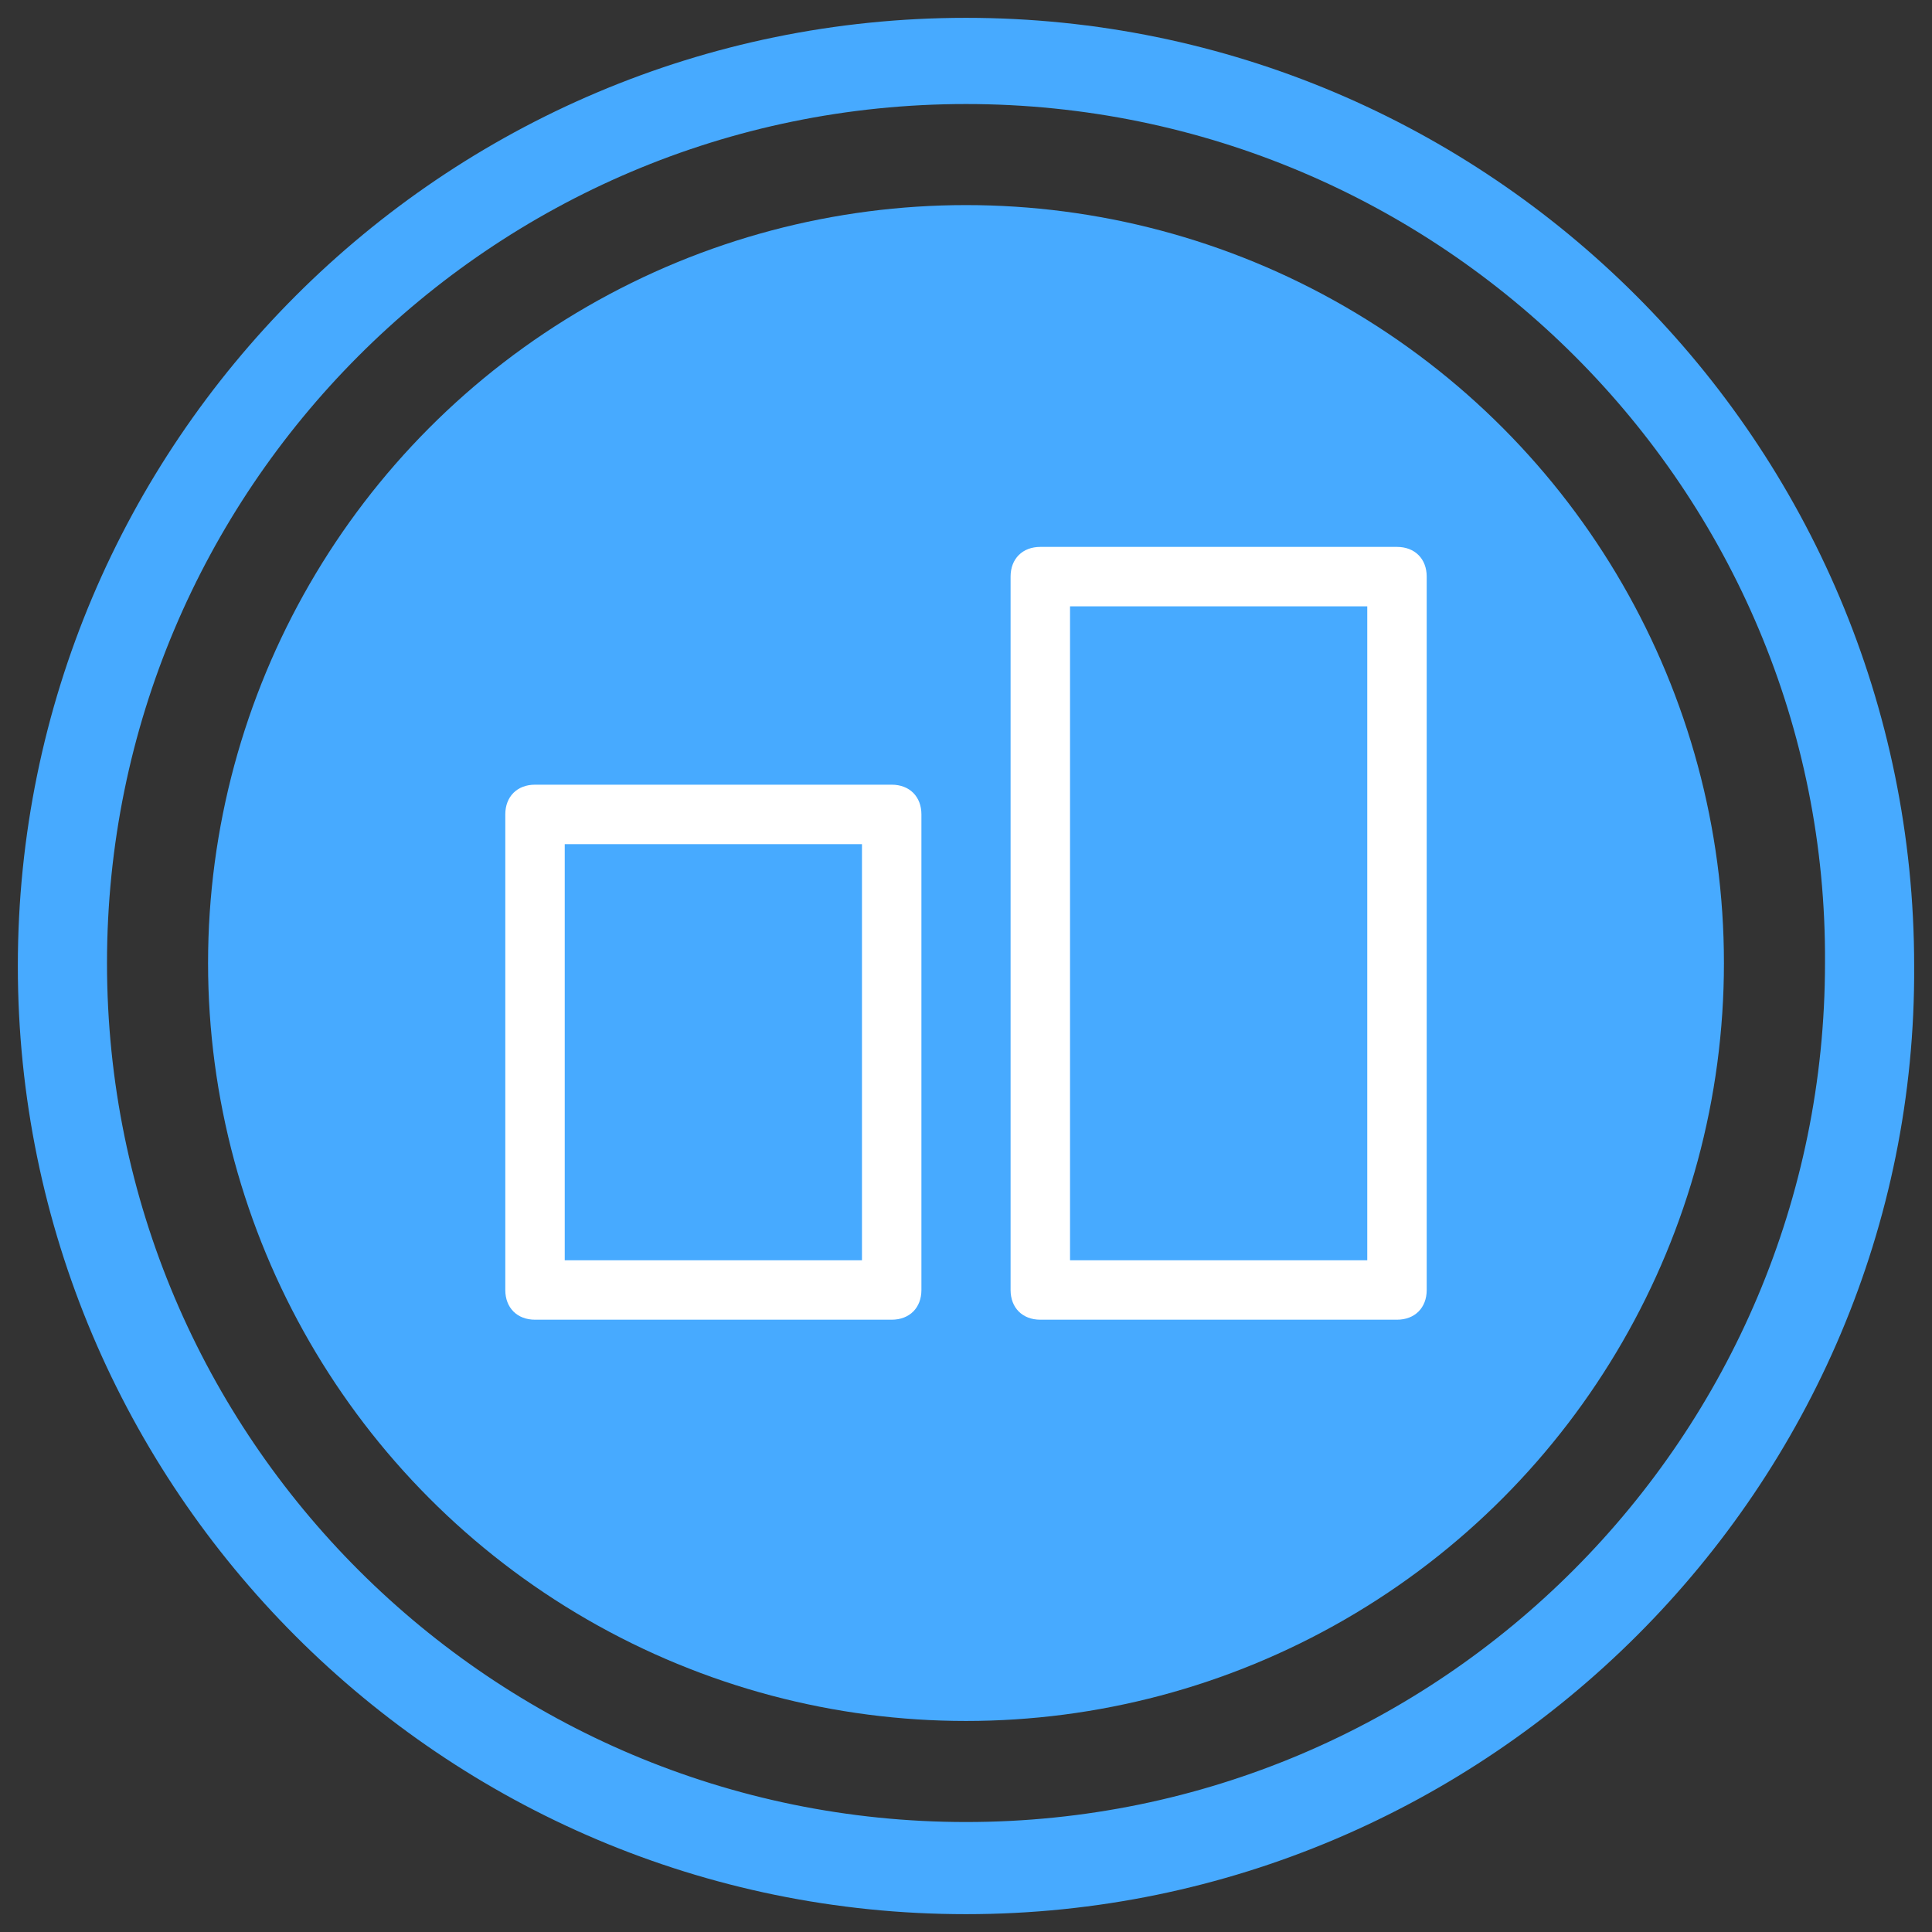
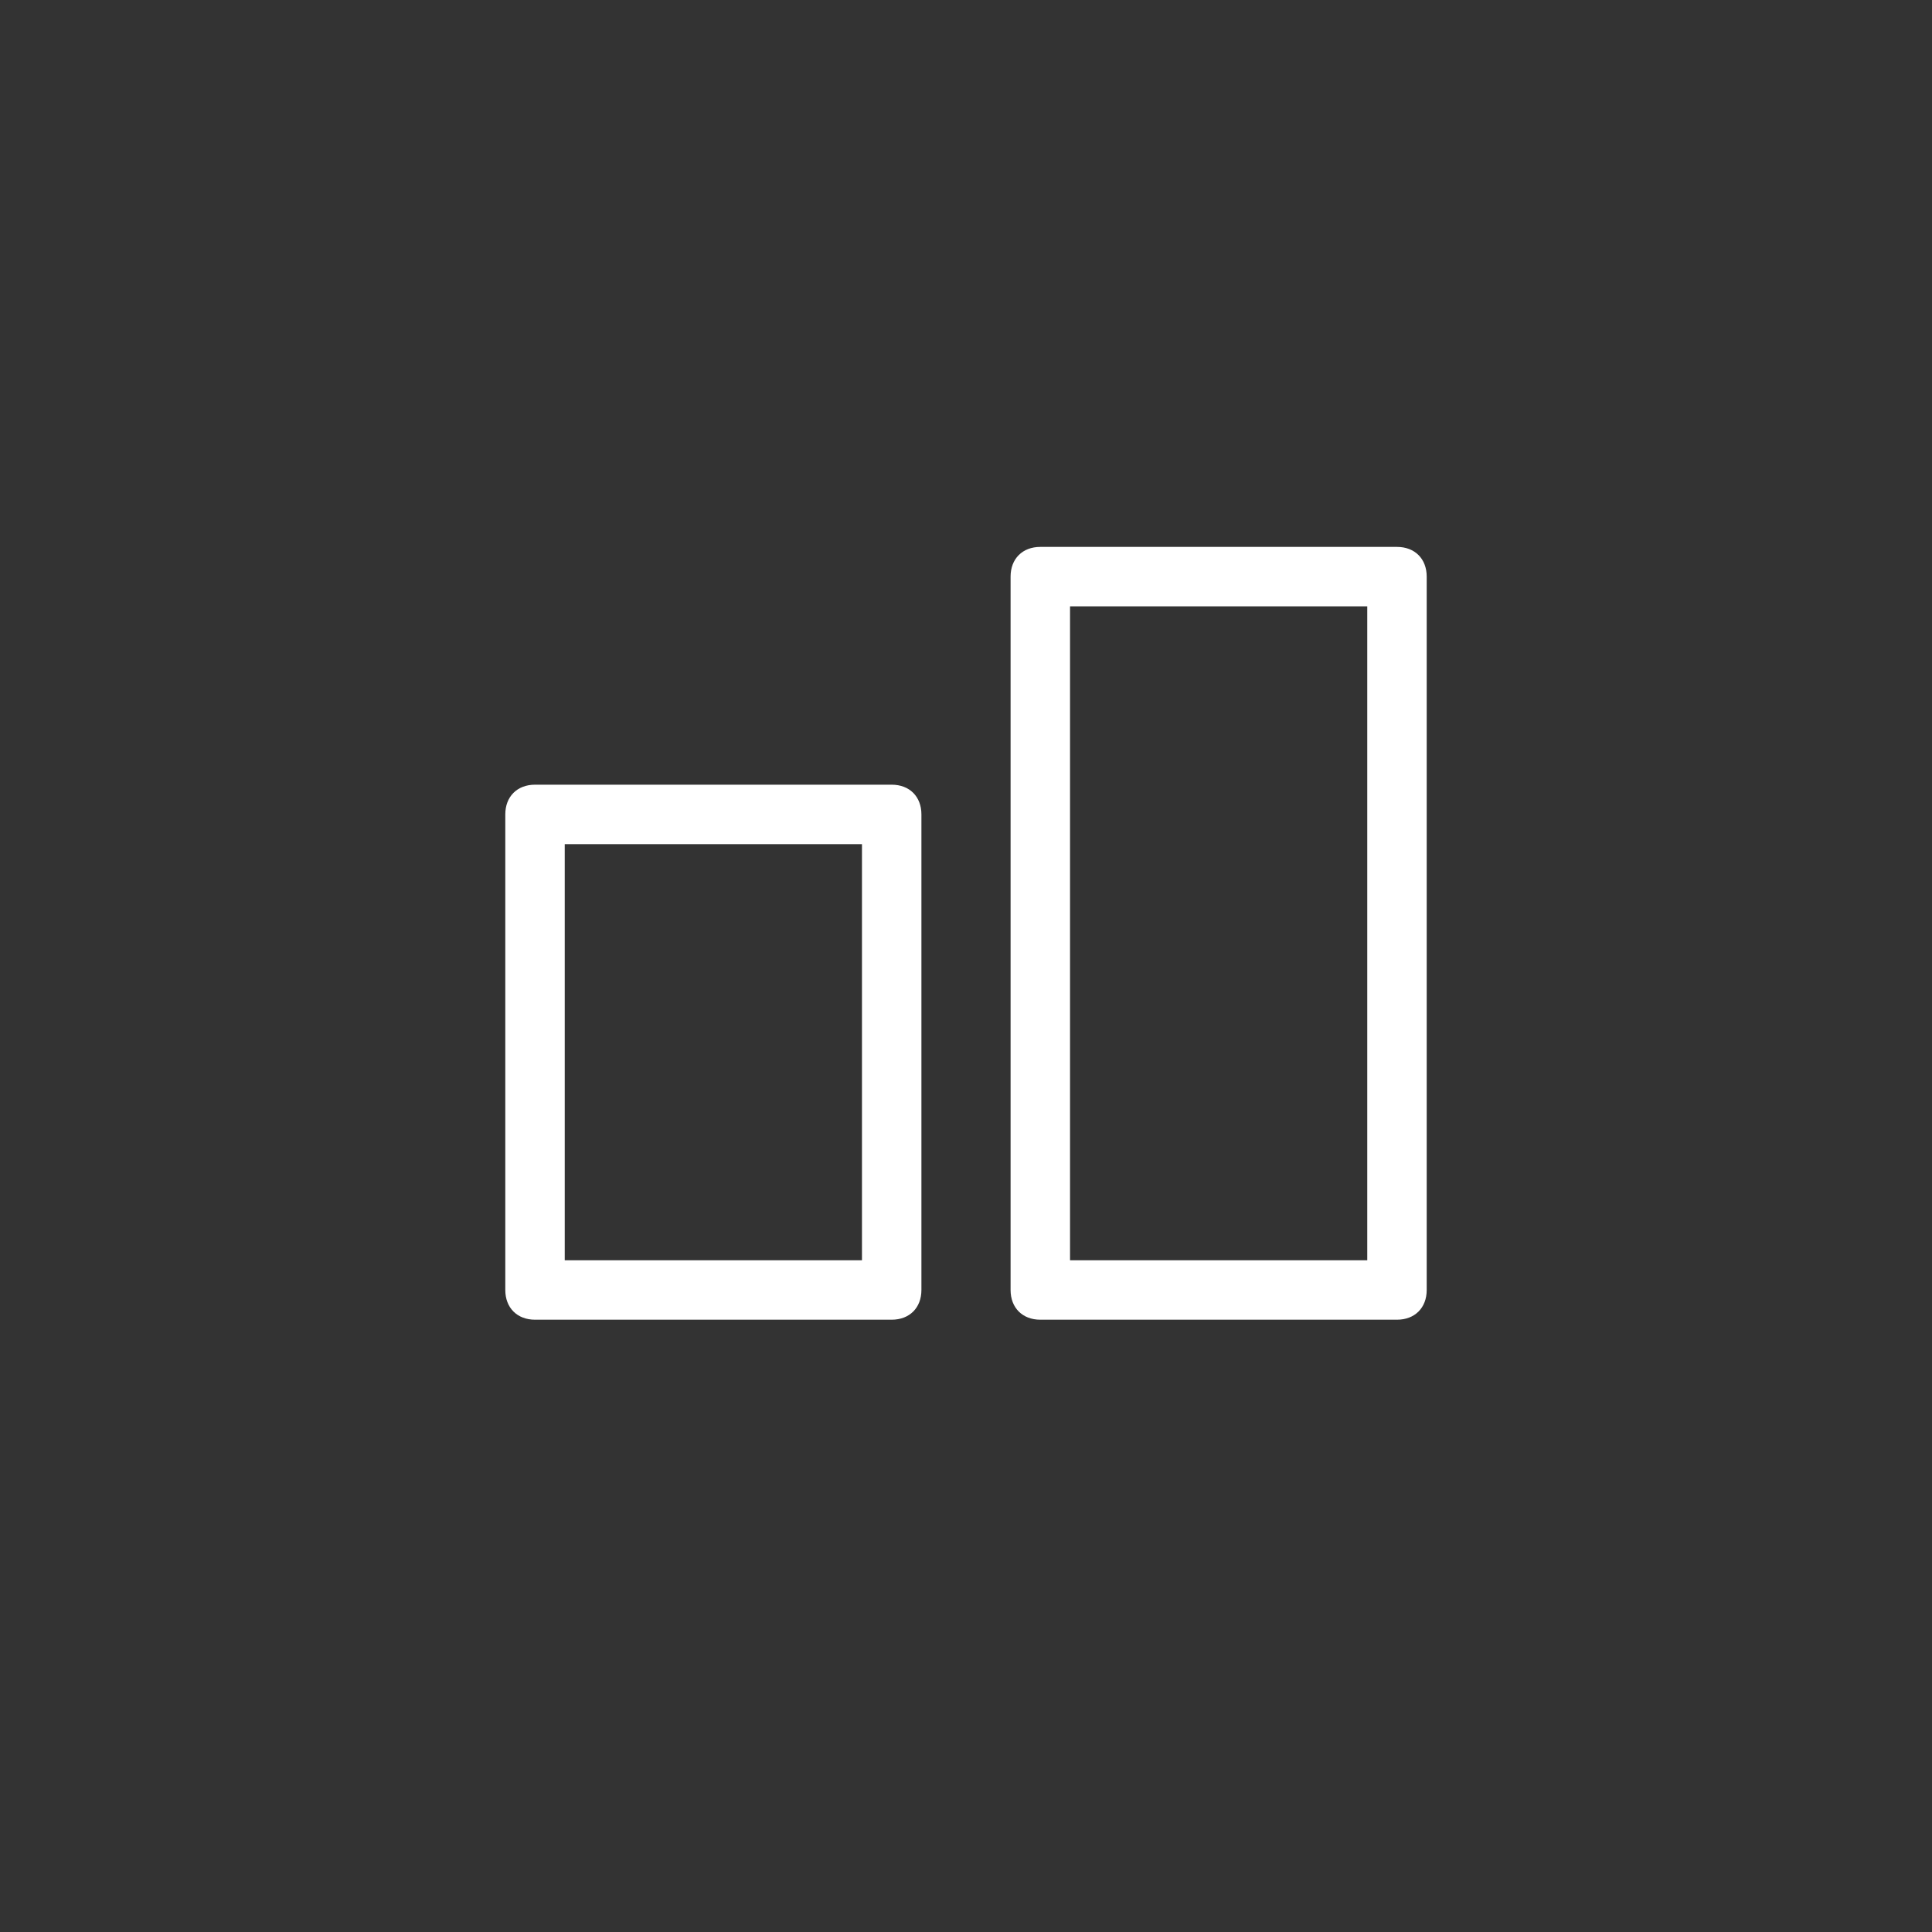
<svg xmlns="http://www.w3.org/2000/svg" width="65" height="65" viewBox="0 0 65 65">
  <rect x="0" y="0" width="65" height="65" fill="#333333" stroke="none" />
  <g fill-rule="nonzero" fill="none">
    <g fill="#47AAFF">
-       <circle cx="32.5" cy="32.4" r="25.5" />
-       <path d="M32.5 64.4C14.9 64.4.6 50.1.6 32.5.6 14.9 14.9.6 32.5.6c17.6 0 31.9 14.3 31.9 31.9.1 17.5-14.3 31.9-31.9 31.9zm0-60.9c-16 0-28.9 13-28.9 28.9 0 16 13 28.9 28.9 28.9 16 0 28.9-13 28.9-28.9.1-15.9-12.9-28.9-28.9-28.9z" />
-     </g>
+       </g>
    <g fill="#FFF">
      <path d="M30 44.4H18c-.6 0-1-.4-1-1v-16c0-.6.4-1 1-1h12c.6 0 1 .4 1 1v16c0 .6-.4 1-1 1zm-11-2h10v-14H19v14zM47 44.4H35c-.6 0-1-.4-1-1v-24c0-.6.4-1 1-1h12c.6 0 1 .4 1 1v24c0 .6-.4 1-1 1zm-11-2h10v-22H36v22z" />
    </g>
  </g>
</svg>